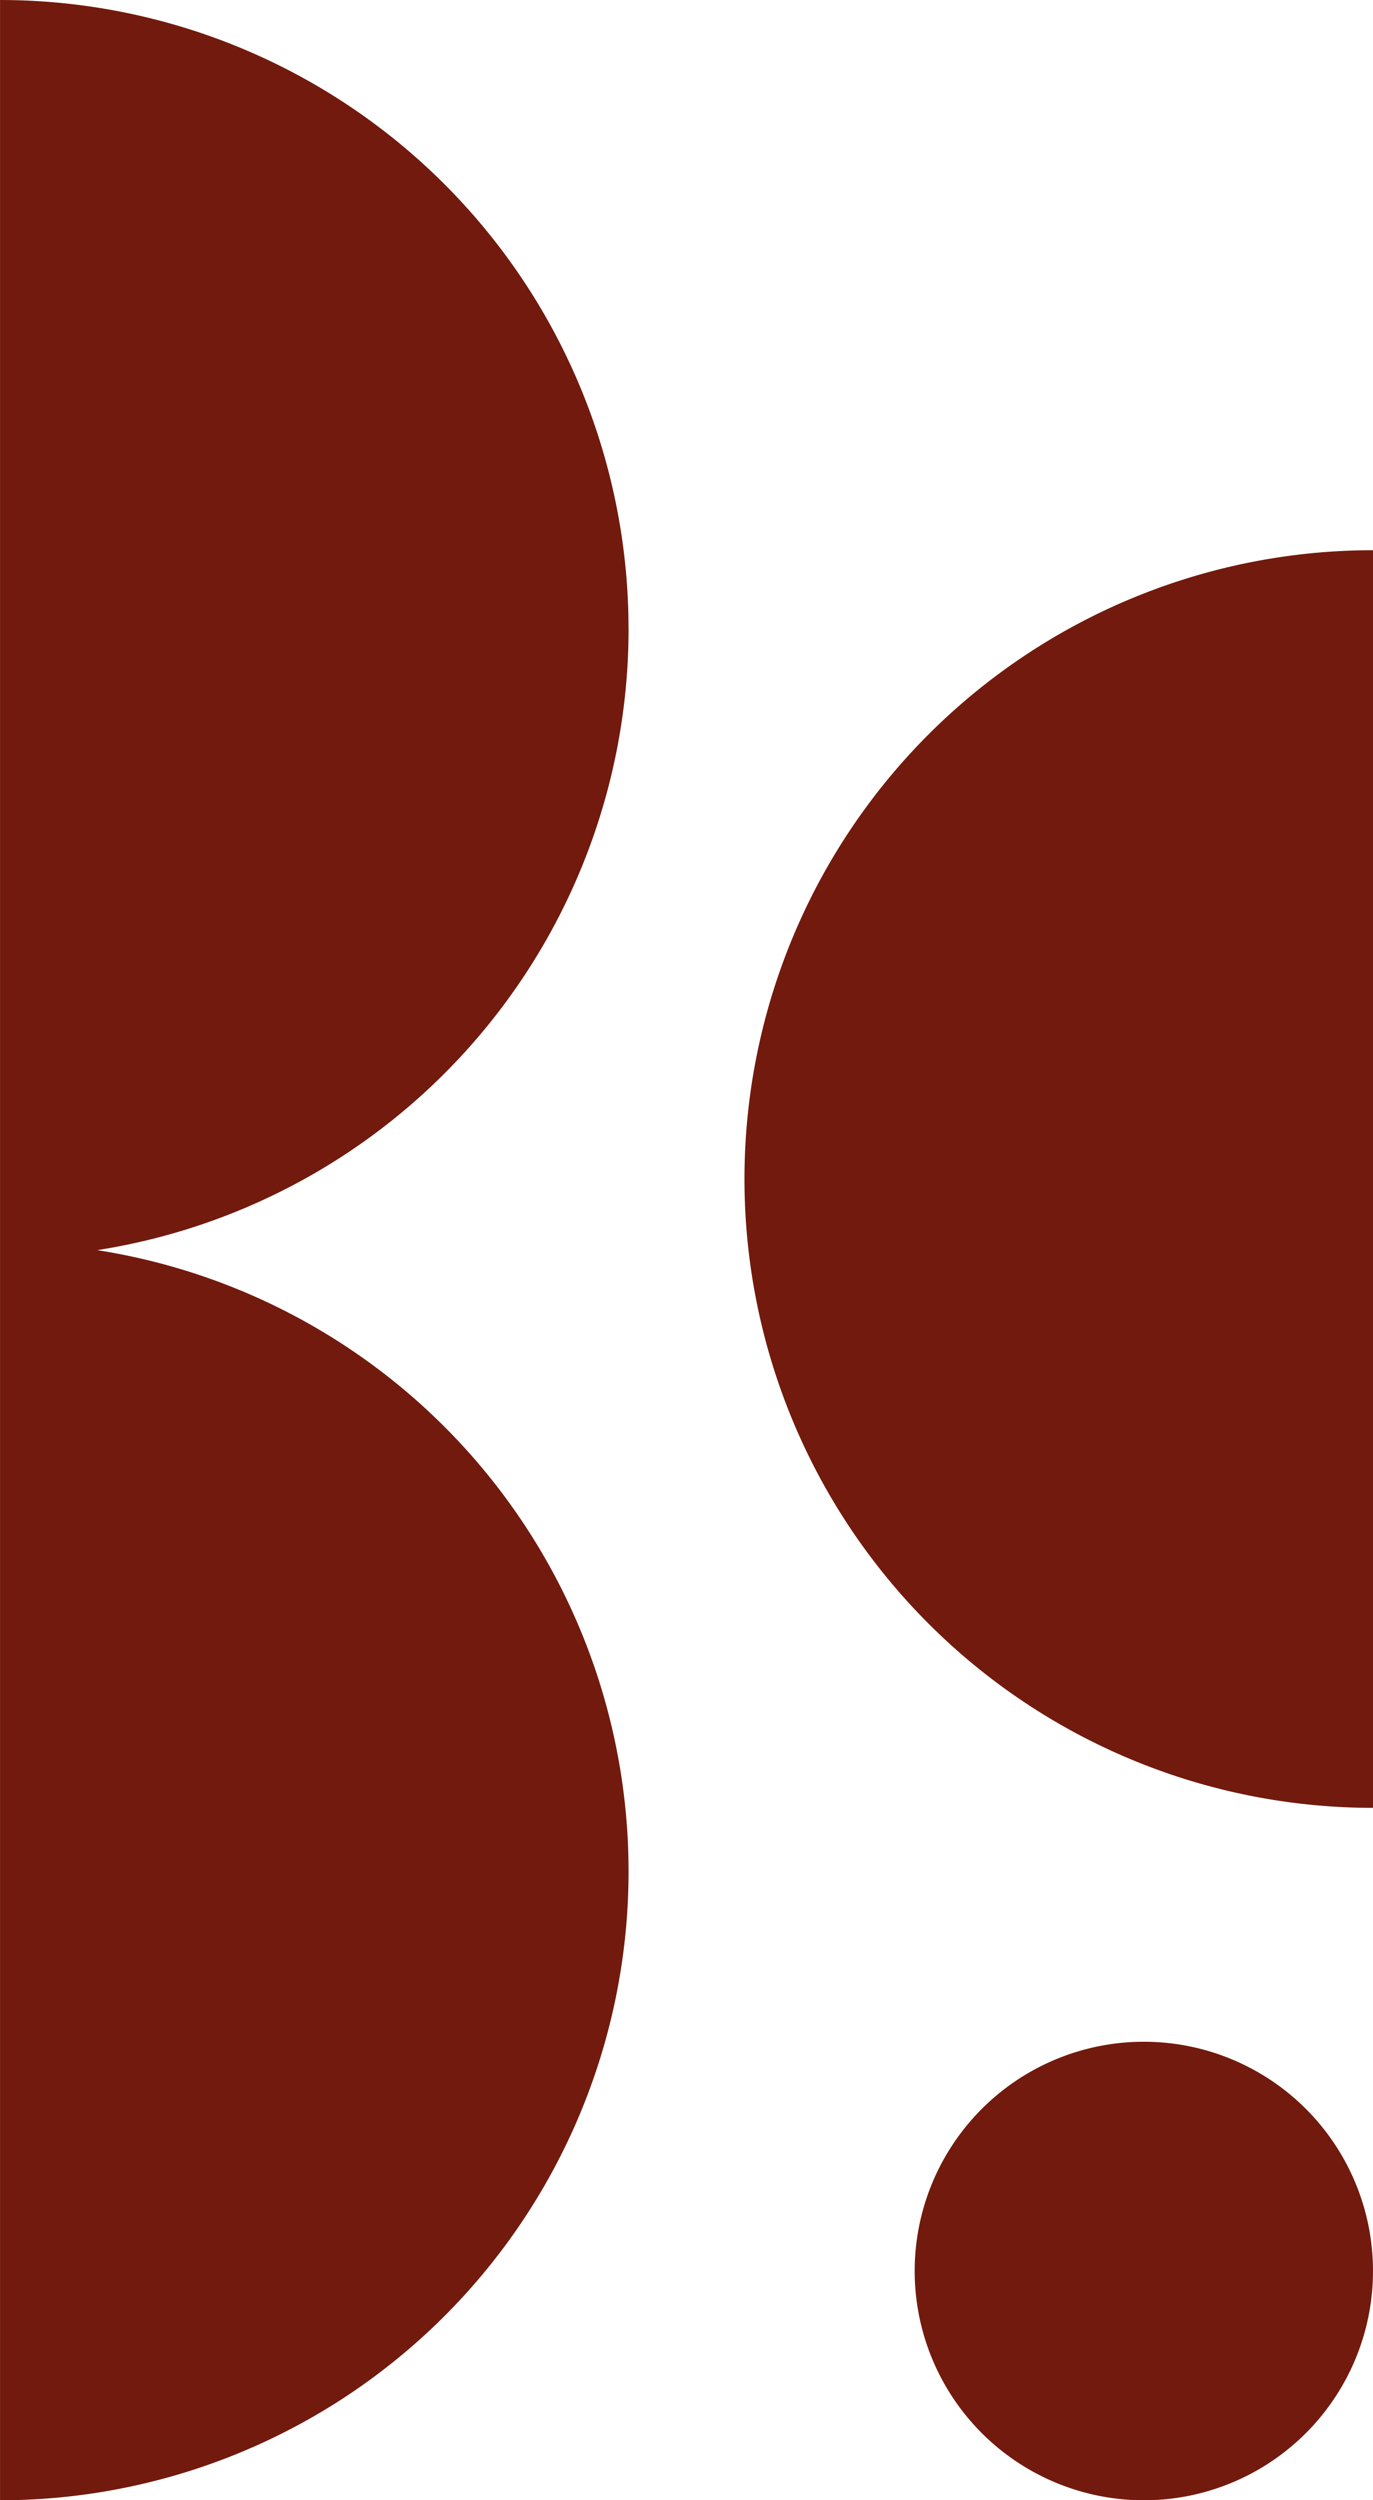
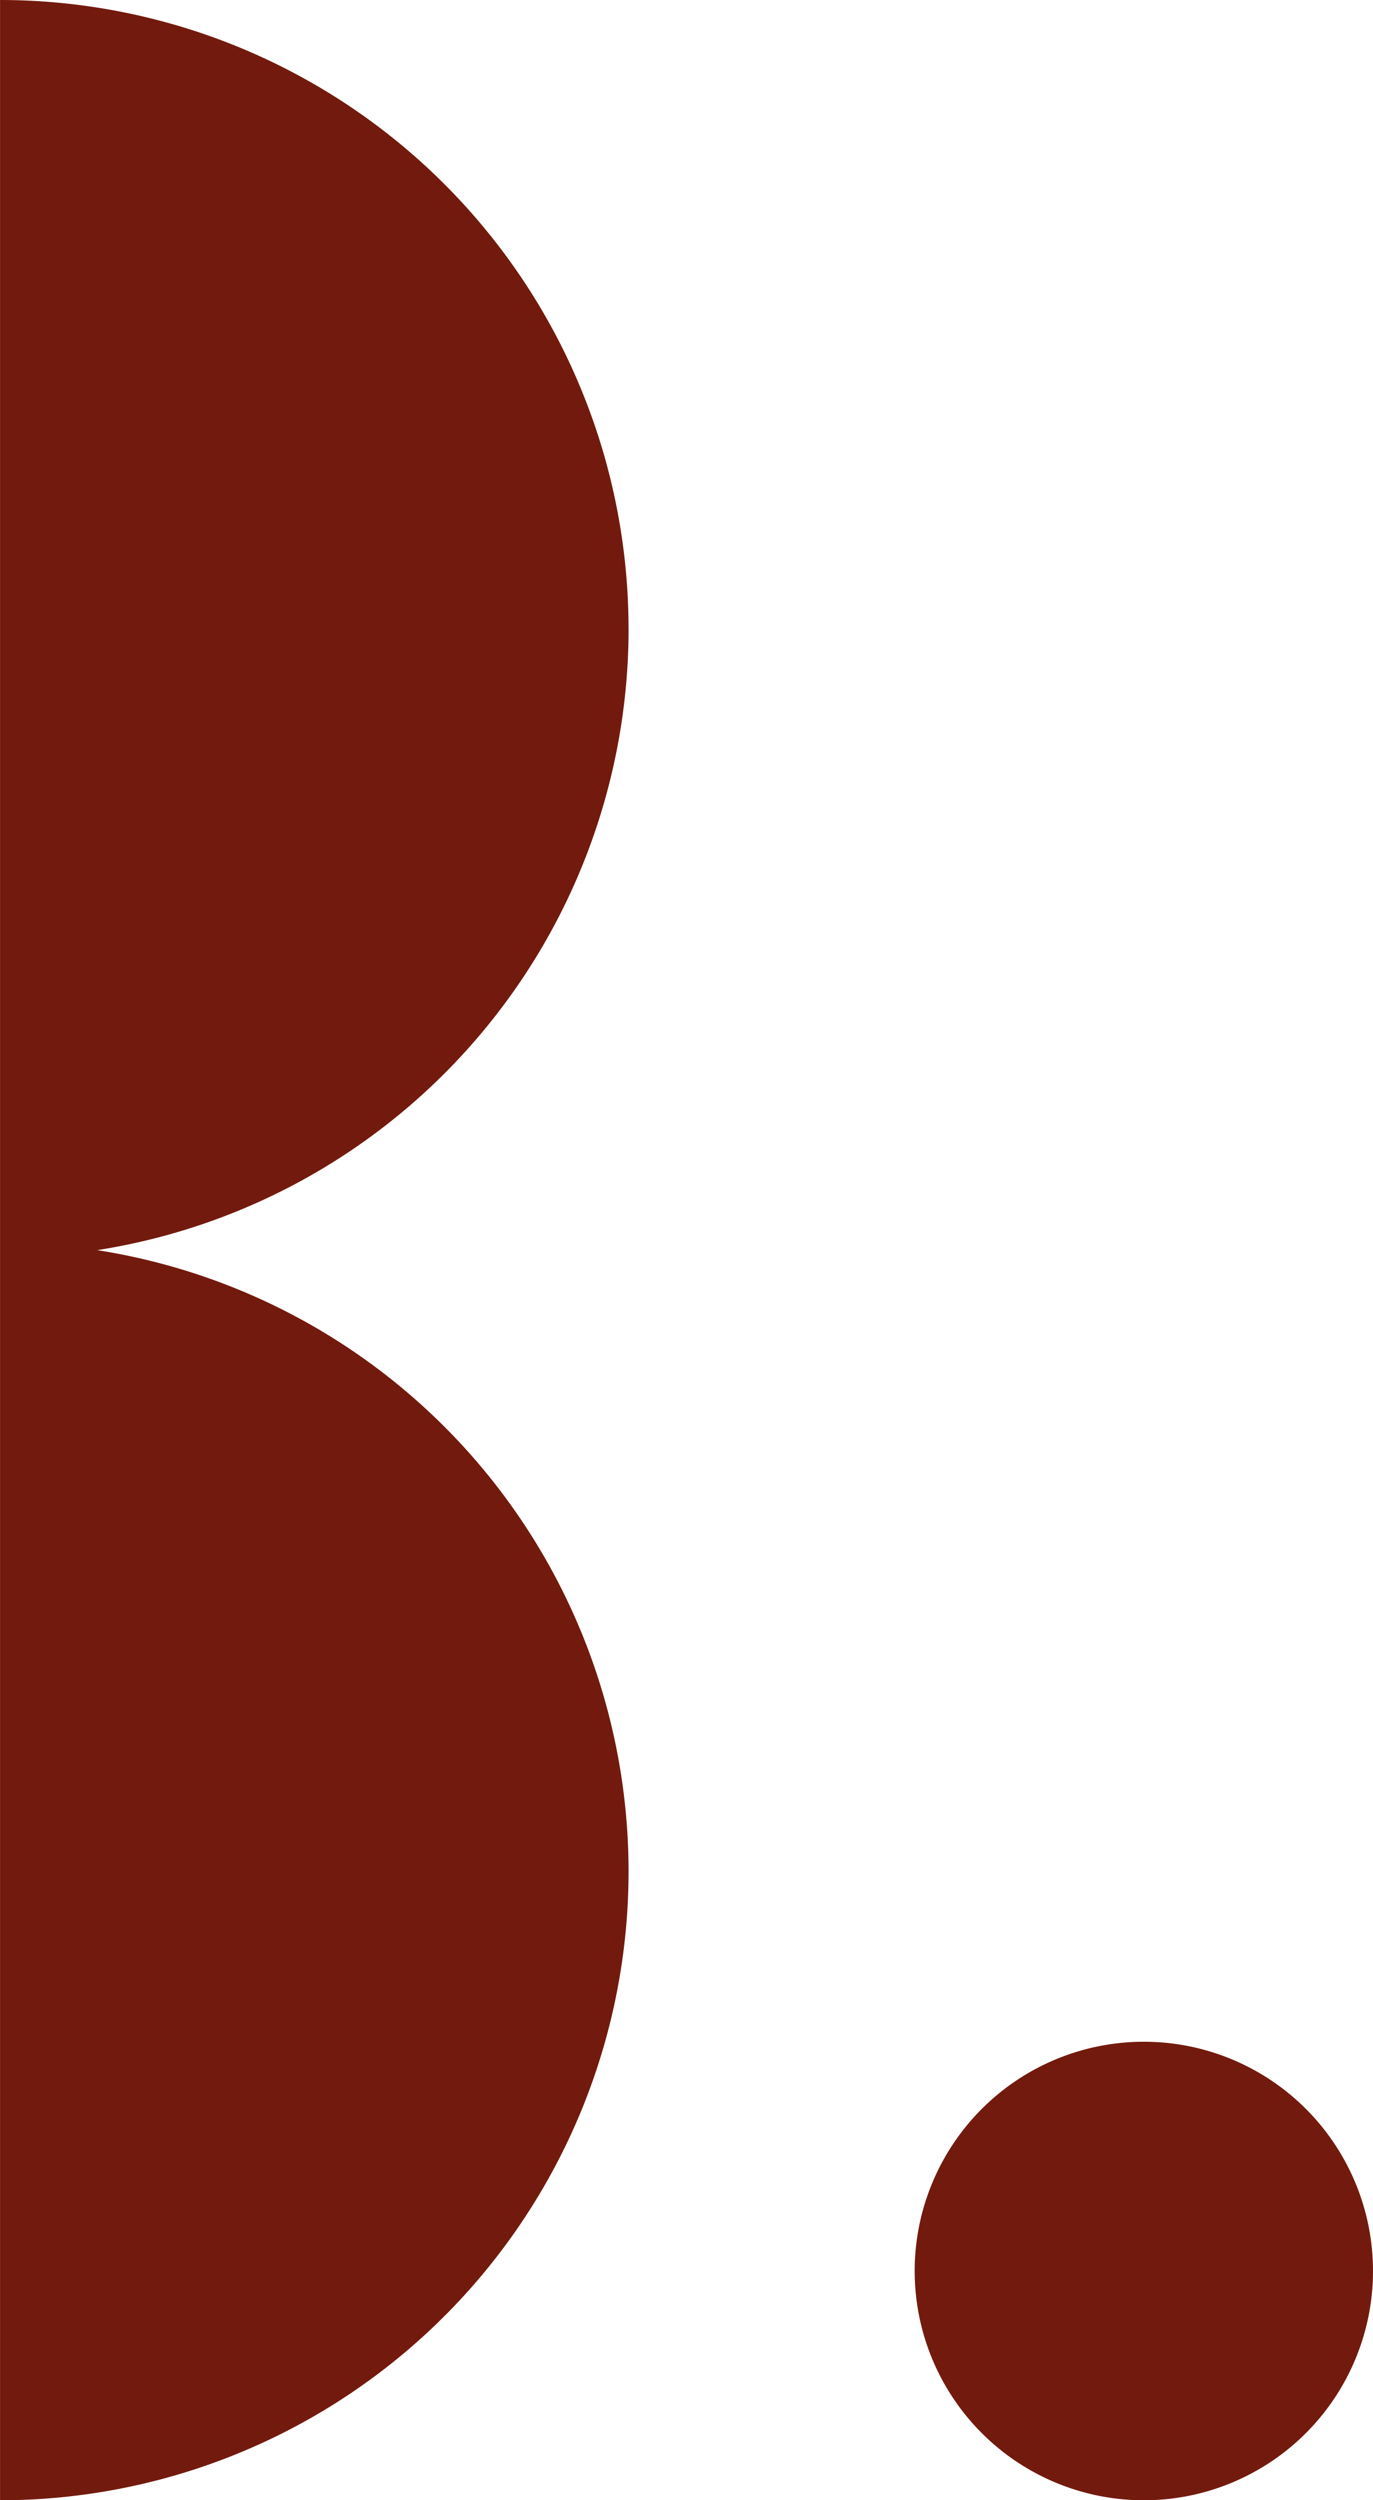
<svg xmlns="http://www.w3.org/2000/svg" width="87.841" height="159.888" viewBox="0 0 87.841 159.888">
  <g id="LP_SH_BC_QUARTIER_background" transform="translate(-845 -3184.112)">
-     <path id="Tracé_3500" data-name="Tracé 3500" d="M303.638,382.165a40.212,40.212,0,1,1,0-80.424Z" transform="translate(629.203 2917.556)" fill="#721a0d" />
    <path id="Tracé_3501" data-name="Tracé 3501" d="M256.009,306.768A40.212,40.212,0,0,0,215.8,266.556V426.444a40.214,40.214,0,0,0,6.217-79.944,40.22,40.22,0,0,0,33.995-39.732" transform="translate(629.203 2917.556)" fill="#721a0d" />
    <path id="Tracé_3502" data-name="Tracé 3502" d="M303.638,411.783a14.661,14.661,0,1,1-14.661-14.661,14.66,14.66,0,0,1,14.661,14.661" transform="translate(629.203 2917.556)" fill="#721a0d" />
  </g>
</svg>